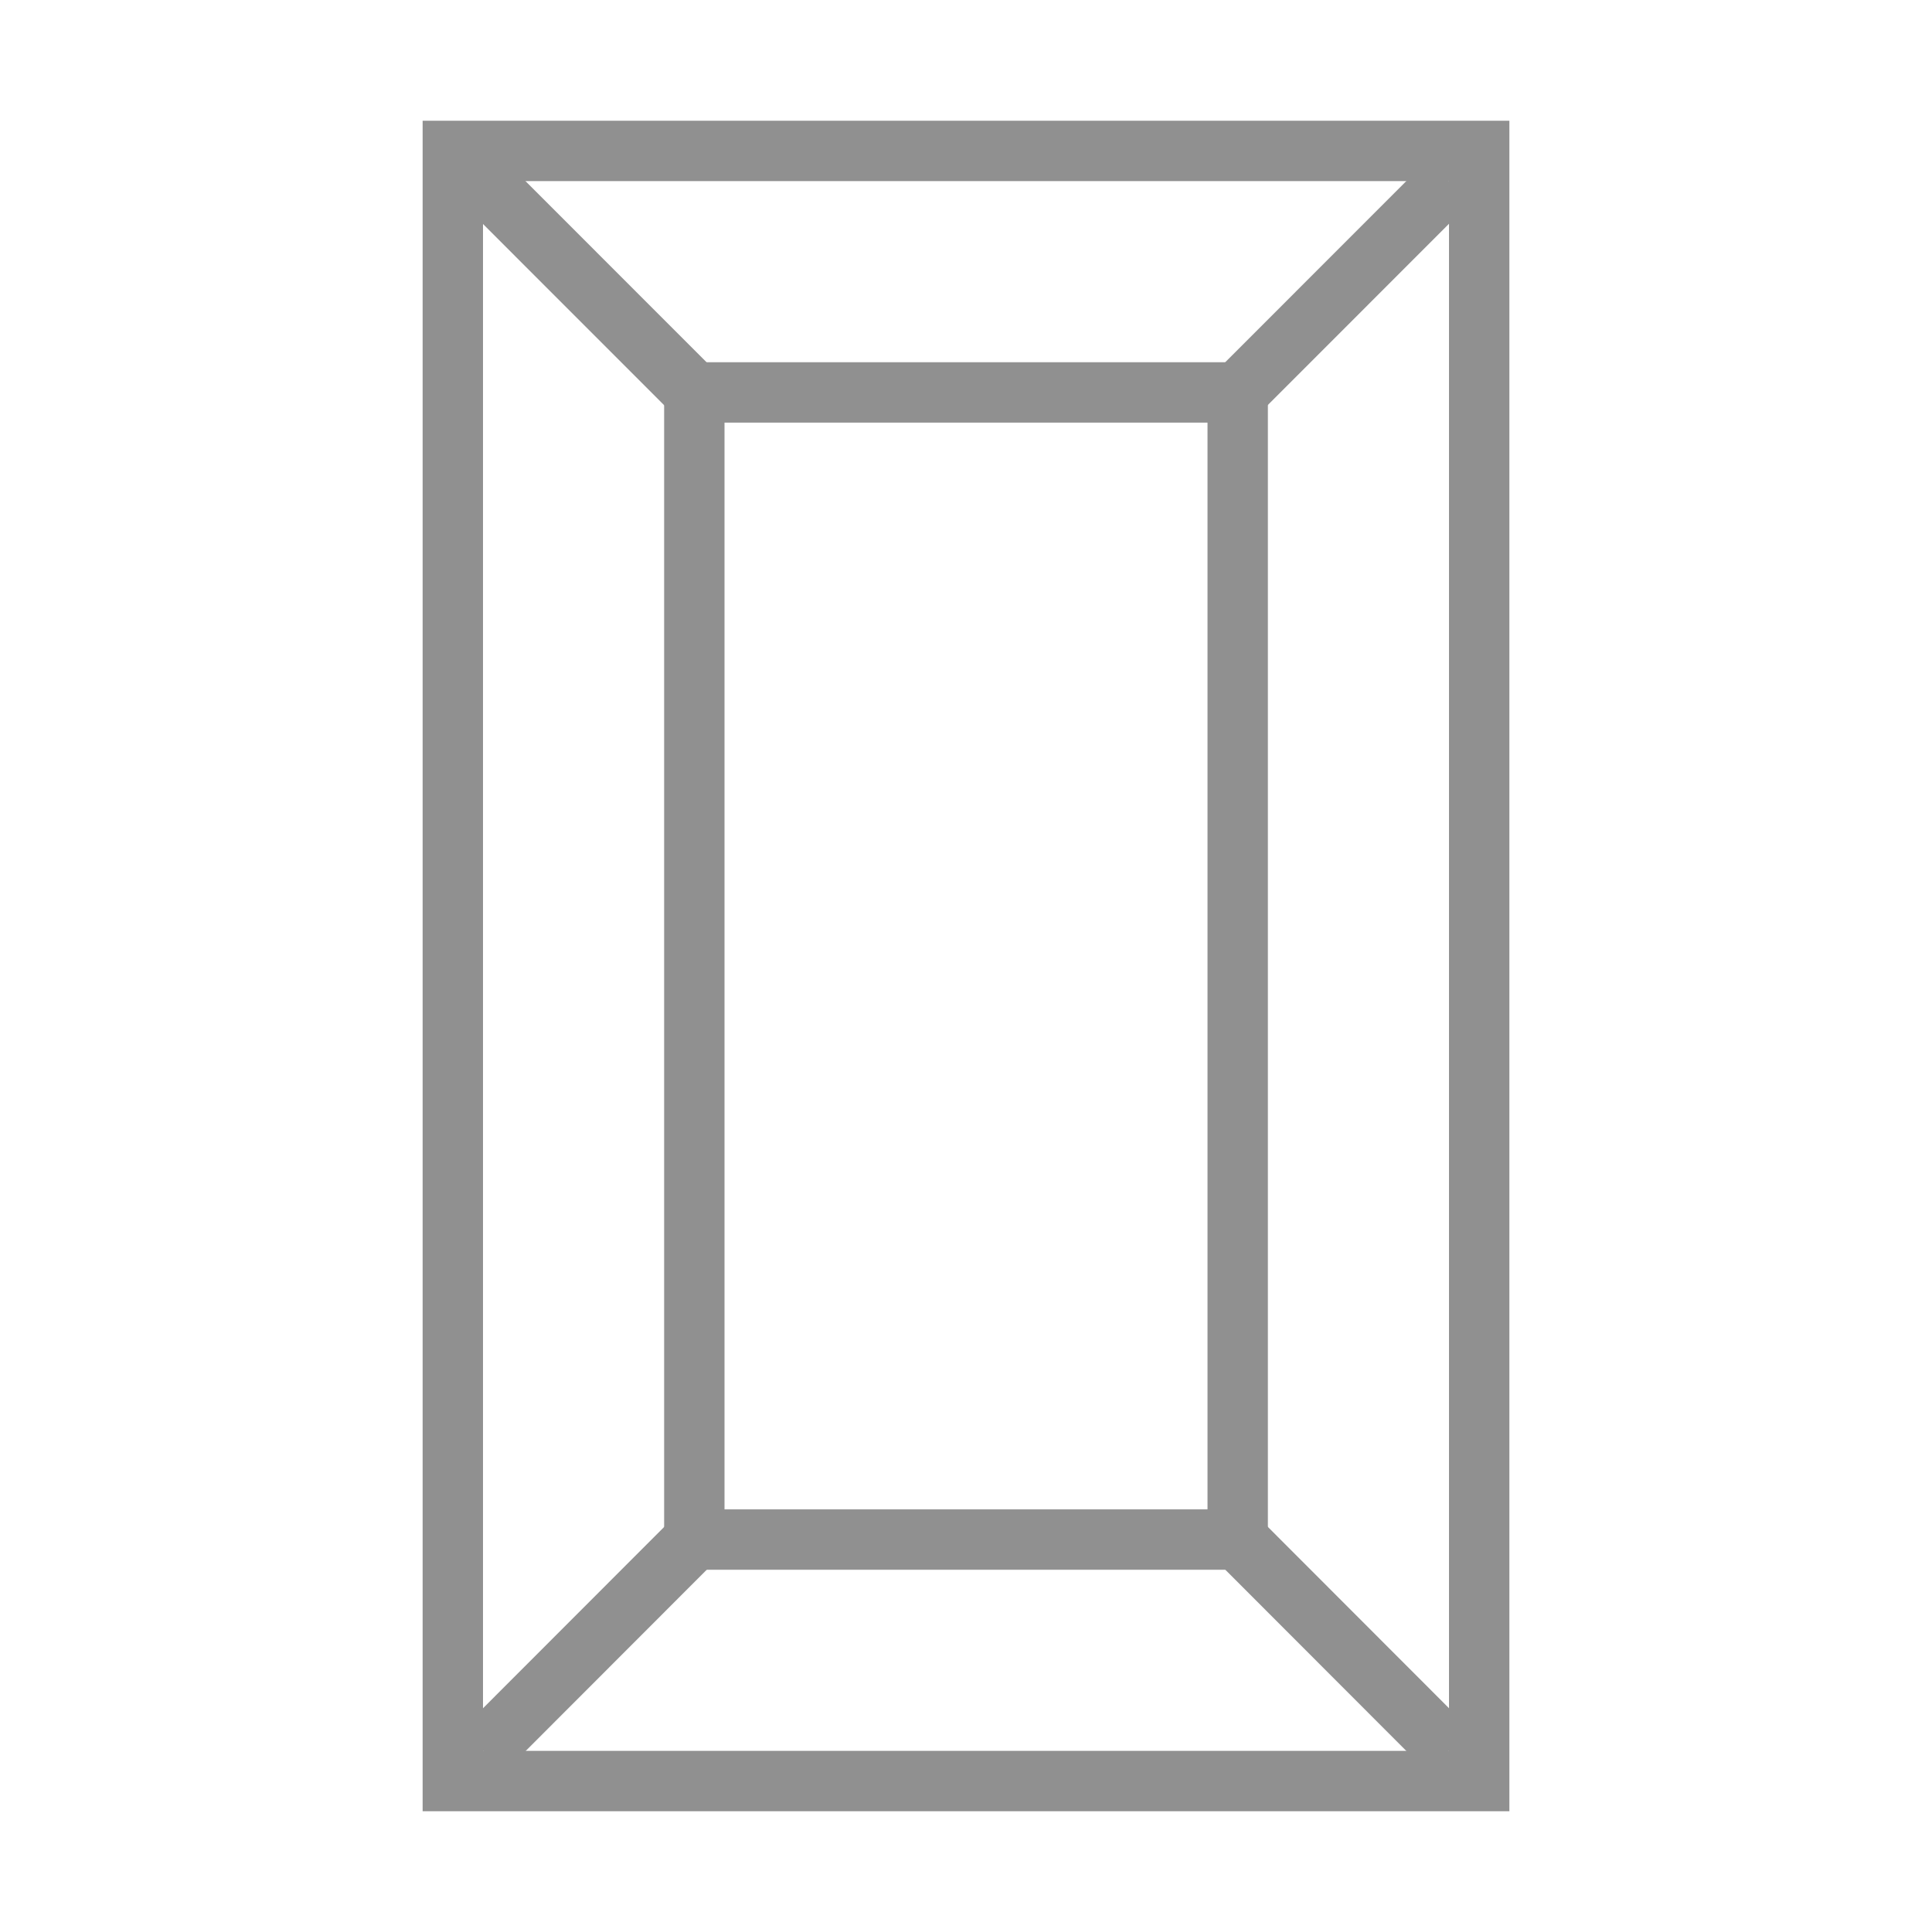
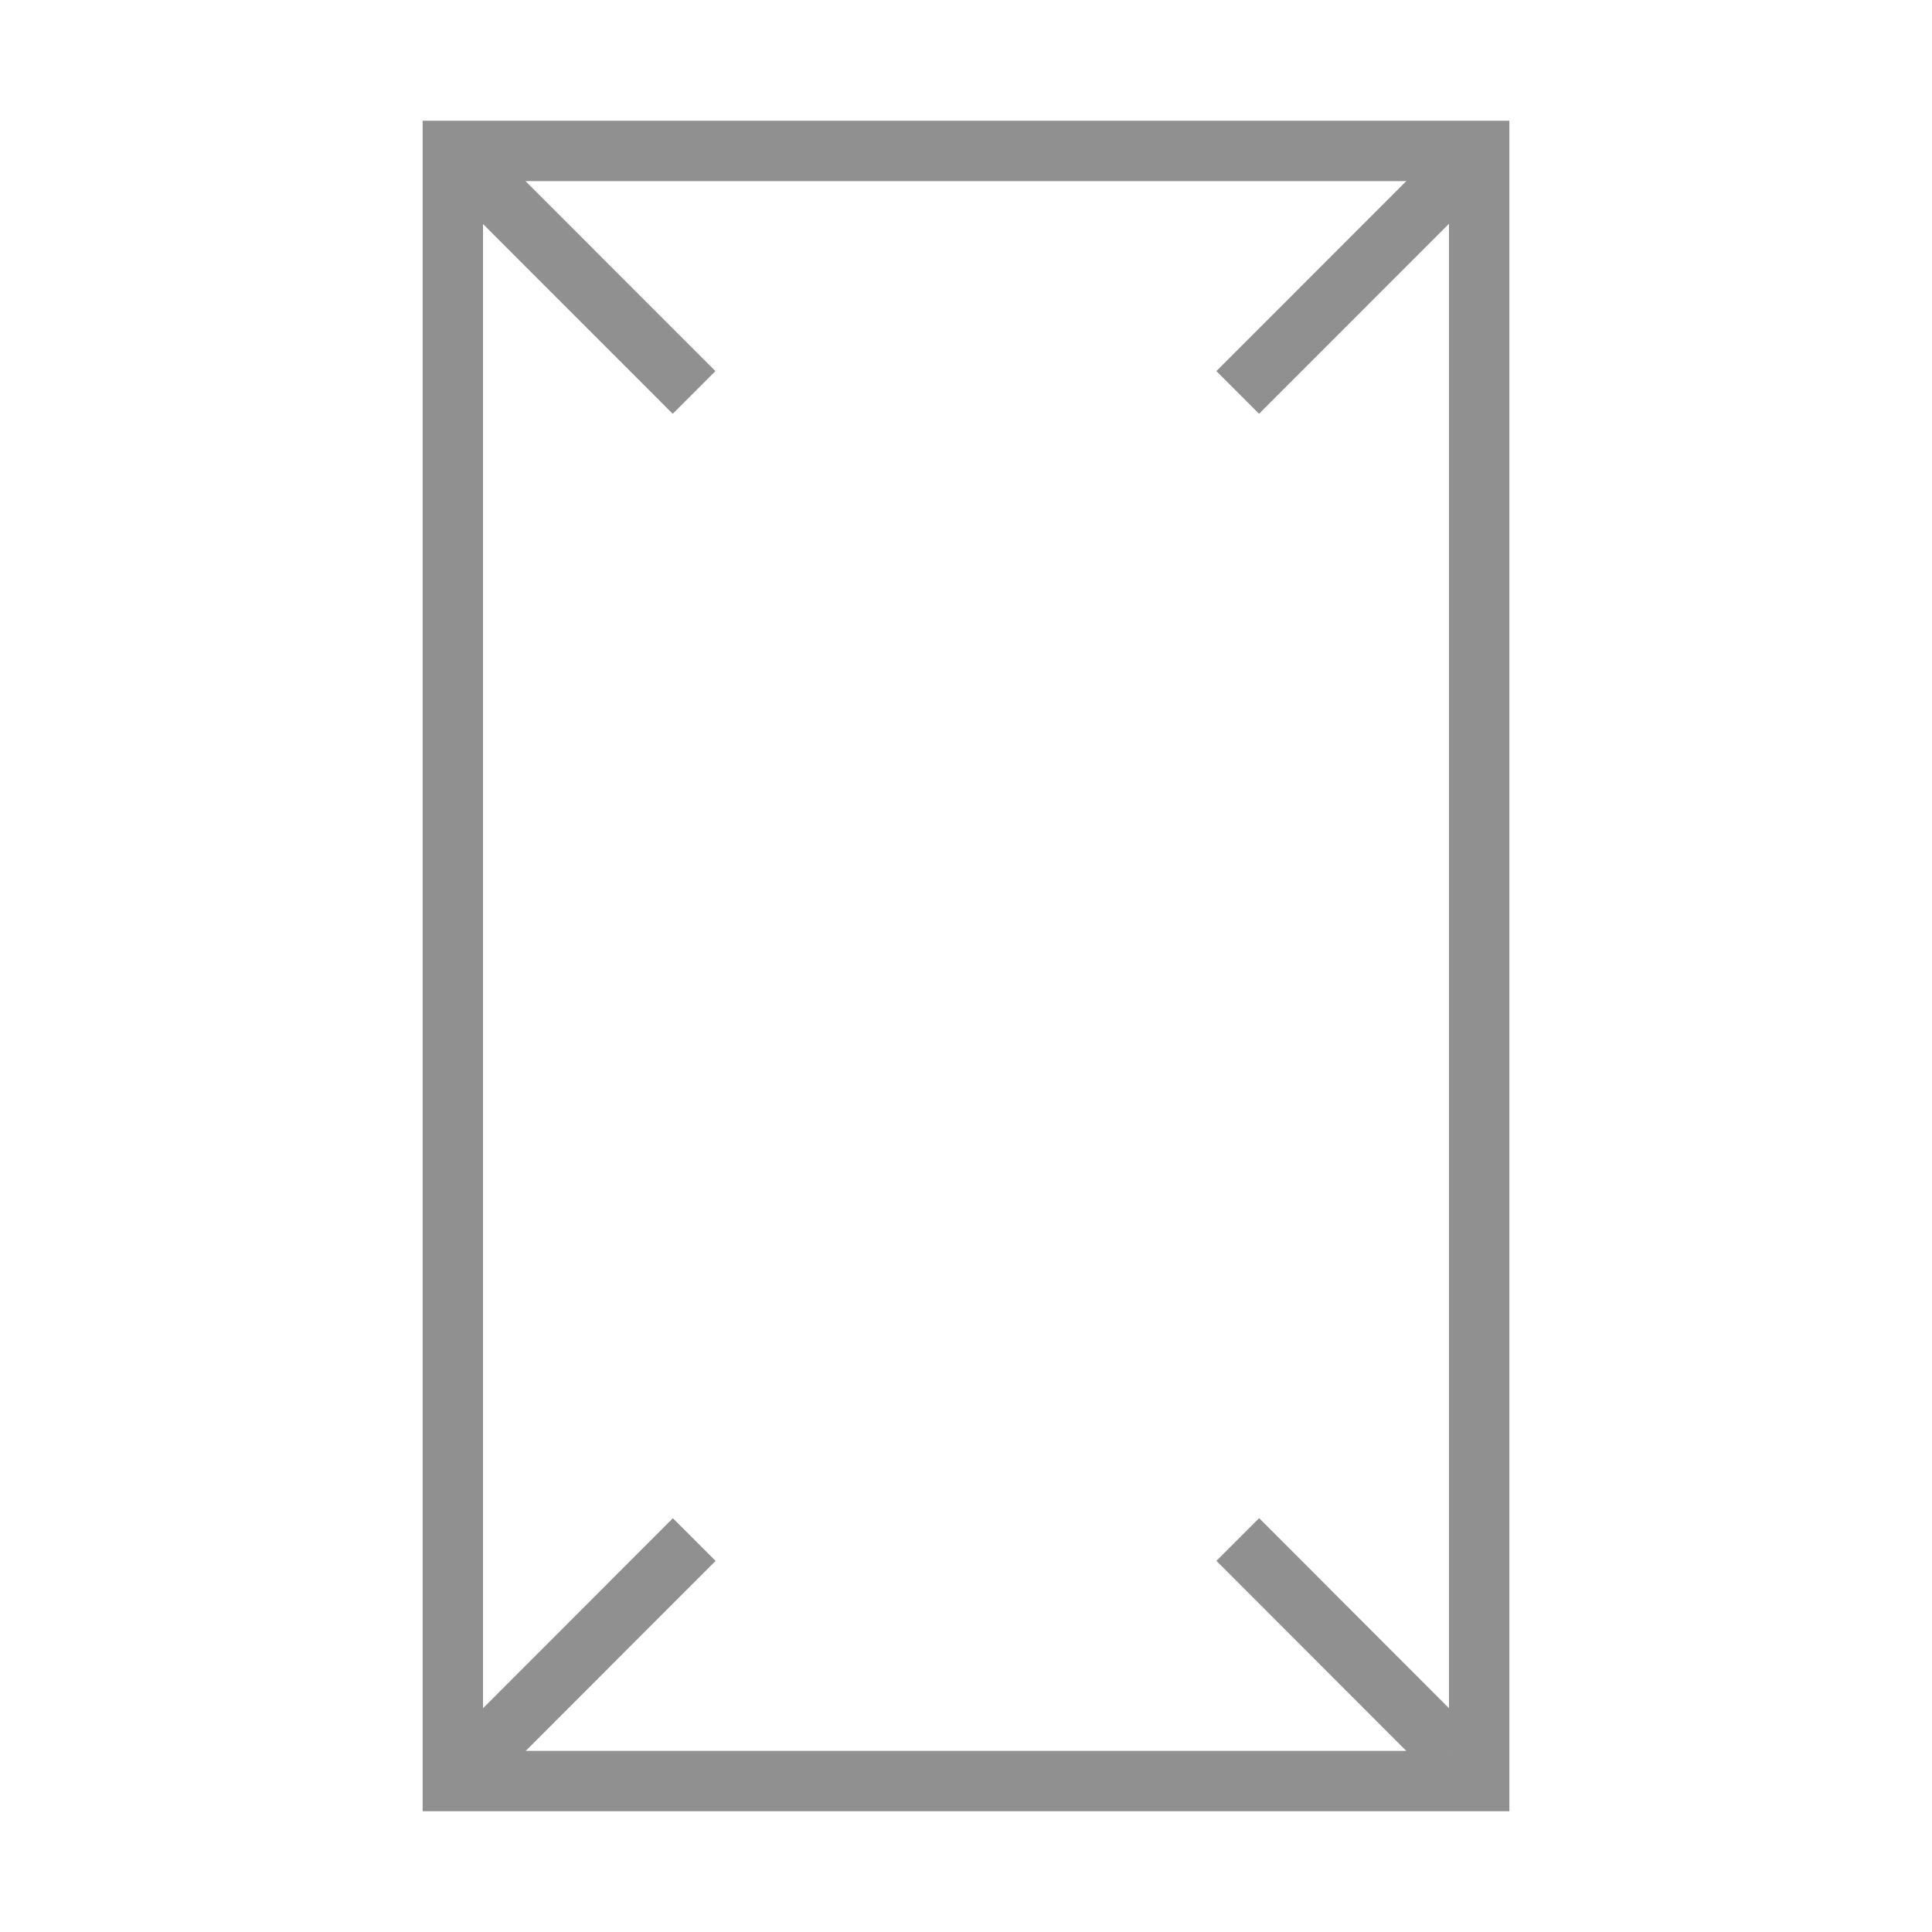
<svg xmlns="http://www.w3.org/2000/svg" width="100" height="100" viewBox="0 0 100 100" fill="none">
  <rect x="23.438" y="7.812" width="53.125" height="84.375" stroke="#909090" stroke-width="3.125" />
-   <rect x="35.938" y="20.312" width="28.125" height="59.375" stroke="#909090" stroke-width="3.125" />
  <path d="M64.067 79.684L74.995 90.623" stroke="#909090" stroke-width="3.125" />
  <path d="M64.064 20.313L74.996 9.376" stroke="#909090" stroke-width="3.125" />
  <path d="M35.933 79.687L25.006 90.624" stroke="#909090" stroke-width="3.125" />
  <path d="M35.925 20.313L24.991 9.375" stroke="#909090" stroke-width="3.125" />
</svg>